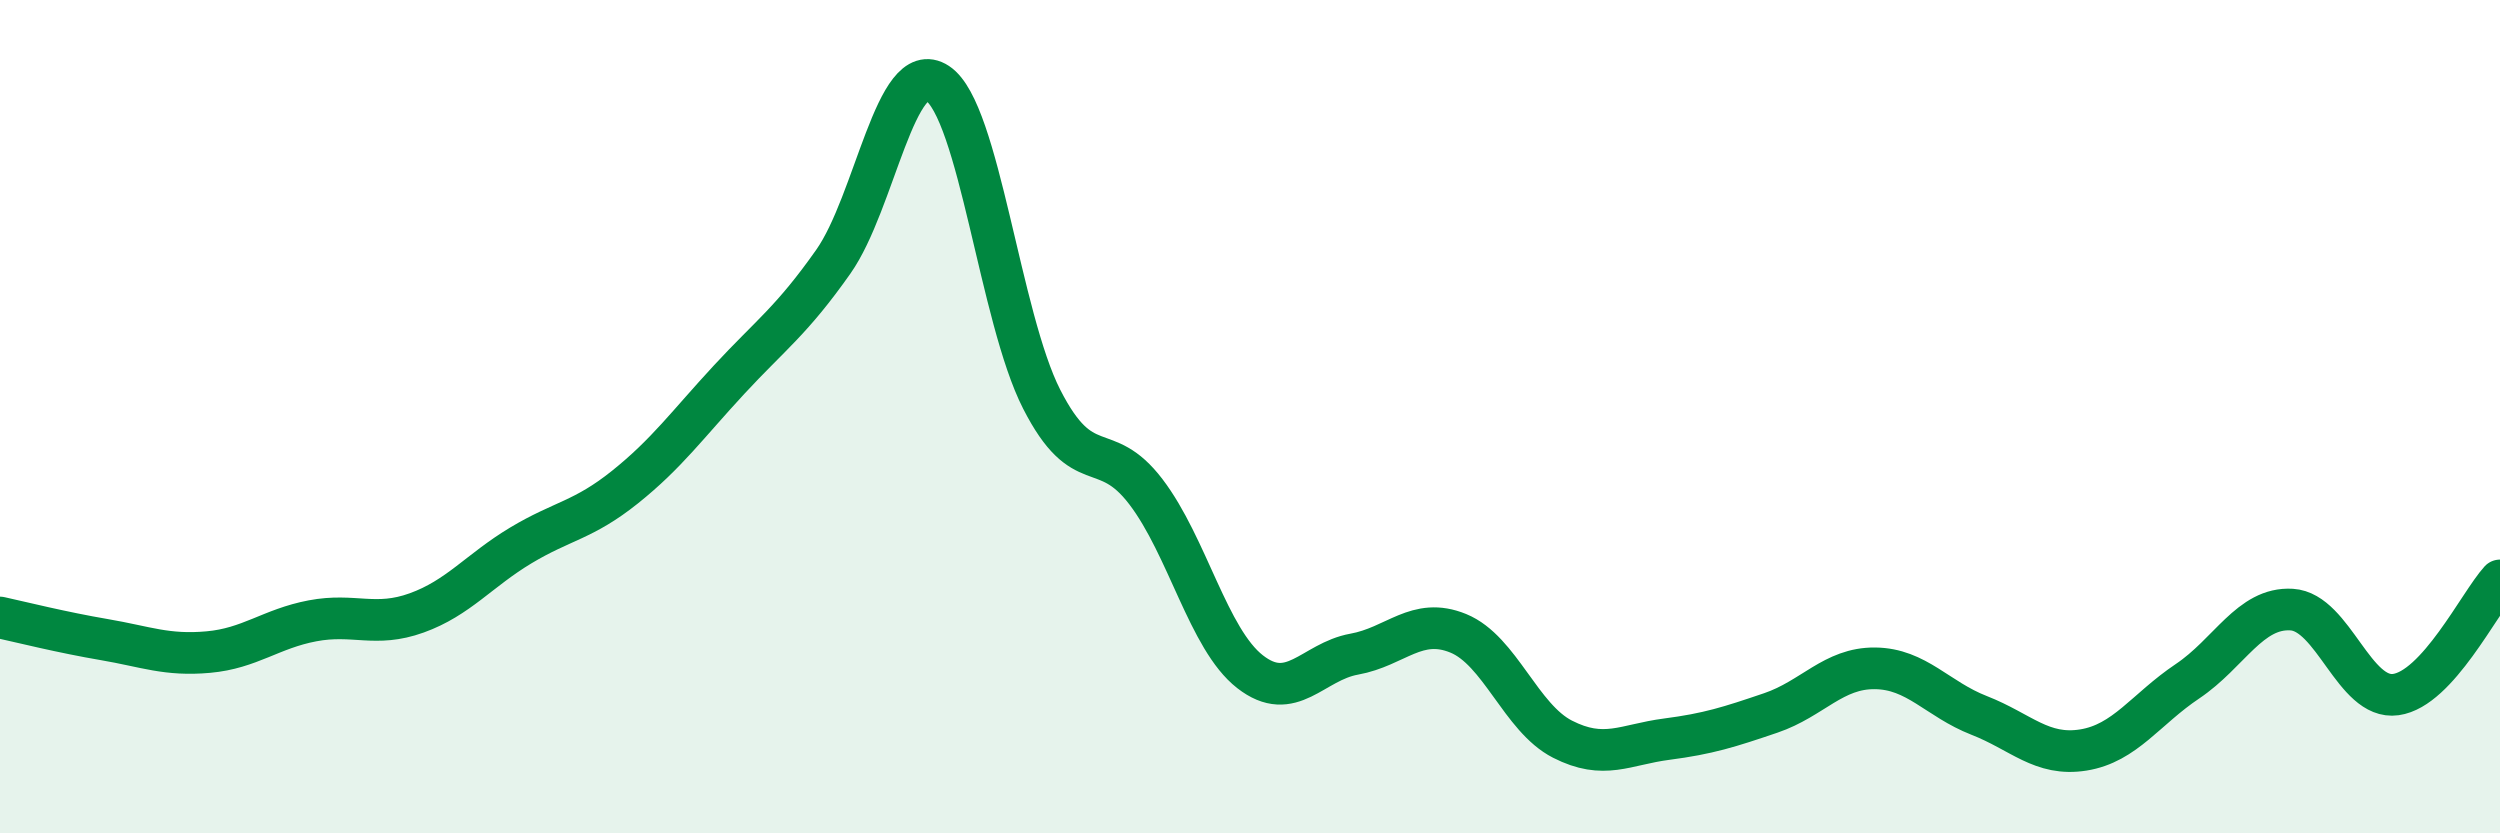
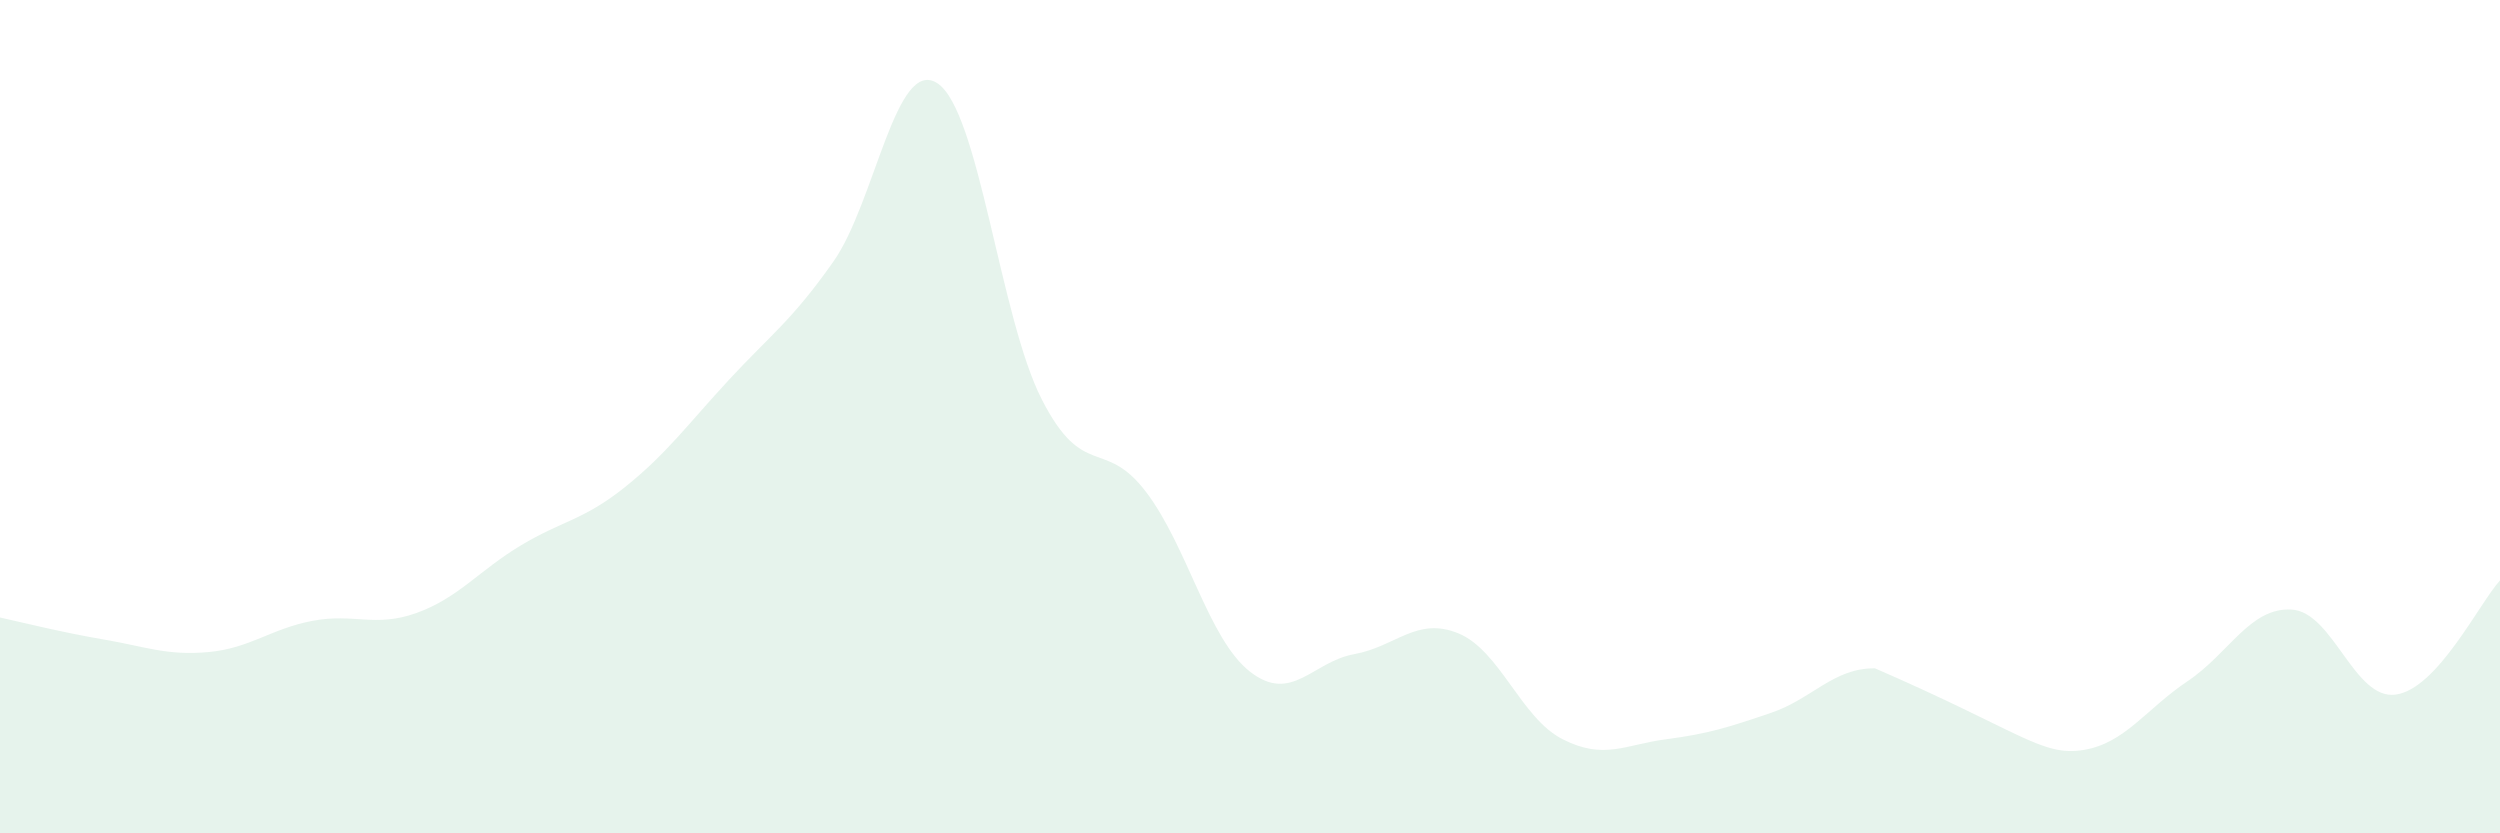
<svg xmlns="http://www.w3.org/2000/svg" width="60" height="20" viewBox="0 0 60 20">
-   <path d="M 0,14.82 C 0.5,14.93 1.5,15.18 2.5,15.35 C 3.5,15.52 4,15.74 5,15.65 C 6,15.56 6.5,15.09 7.5,14.9 C 8.5,14.71 9,15.07 10,14.71 C 11,14.35 11.5,13.69 12.5,13.09 C 13.5,12.49 14,12.49 15,11.69 C 16,10.89 16.5,10.19 17.5,9.11 C 18.5,8.03 19,7.7 20,6.28 C 21,4.86 21.5,1.34 22.5,2 C 23.5,2.66 24,7.62 25,9.58 C 26,11.54 26.5,10.49 27.5,11.8 C 28.5,13.11 29,15.34 30,16.12 C 31,16.9 31.5,15.88 32.5,15.7 C 33.5,15.52 34,14.79 35,15.2 C 36,15.61 36.5,17.23 37.5,17.74 C 38.5,18.25 39,17.87 40,17.74 C 41,17.61 41.5,17.45 42.5,17.11 C 43.5,16.77 44,16.03 45,16.04 C 46,16.05 46.5,16.78 47.5,17.17 C 48.5,17.56 49,18.16 50,18 C 51,17.84 51.5,17.02 52.5,16.35 C 53.5,15.68 54,14.57 55,14.63 C 56,14.69 56.5,16.81 57.5,16.67 C 58.5,16.53 59.5,14.48 60,13.93L60 20L0 20Z" fill="#008740" opacity="0.1" stroke-linecap="round" stroke-linejoin="round" />
-   <path d="M 0,14.82 C 0.5,14.93 1.5,15.18 2.5,15.35 C 3.5,15.52 4,15.74 5,15.65 C 6,15.56 6.5,15.09 7.5,14.9 C 8.5,14.71 9,15.07 10,14.71 C 11,14.35 11.5,13.69 12.5,13.09 C 13.5,12.49 14,12.49 15,11.69 C 16,10.89 16.5,10.19 17.5,9.11 C 18.5,8.03 19,7.7 20,6.28 C 21,4.86 21.5,1.34 22.5,2 C 23.5,2.66 24,7.62 25,9.58 C 26,11.54 26.5,10.49 27.5,11.8 C 28.5,13.11 29,15.34 30,16.12 C 31,16.9 31.5,15.88 32.5,15.7 C 33.5,15.52 34,14.79 35,15.2 C 36,15.61 36.5,17.23 37.5,17.74 C 38.5,18.25 39,17.87 40,17.74 C 41,17.61 41.5,17.45 42.5,17.11 C 43.5,16.77 44,16.03 45,16.04 C 46,16.05 46.5,16.78 47.5,17.17 C 48.5,17.56 49,18.16 50,18 C 51,17.84 51.5,17.02 52.5,16.35 C 53.5,15.68 54,14.57 55,14.63 C 56,14.69 56.5,16.81 57.5,16.67 C 58.5,16.53 59.5,14.48 60,13.93" stroke="#008740" stroke-width="1" fill="none" stroke-linecap="round" stroke-linejoin="round" />
+   <path d="M 0,14.82 C 0.5,14.93 1.5,15.18 2.5,15.35 C 3.5,15.52 4,15.74 5,15.65 C 6,15.56 6.5,15.09 7.5,14.9 C 8.5,14.71 9,15.07 10,14.71 C 11,14.35 11.5,13.69 12.5,13.09 C 13.5,12.49 14,12.49 15,11.69 C 16,10.89 16.5,10.19 17.5,9.11 C 18.5,8.03 19,7.7 20,6.28 C 21,4.86 21.5,1.34 22.5,2 C 23.5,2.66 24,7.62 25,9.58 C 26,11.54 26.5,10.49 27.5,11.8 C 28.5,13.11 29,15.34 30,16.12 C 31,16.9 31.5,15.88 32.5,15.7 C 33.5,15.52 34,14.79 35,15.2 C 36,15.61 36.5,17.23 37.5,17.74 C 38.5,18.25 39,17.87 40,17.74 C 41,17.61 41.5,17.45 42.5,17.11 C 43.5,16.77 44,16.03 45,16.04 C 48.5,17.56 49,18.16 50,18 C 51,17.84 51.5,17.02 52.5,16.35 C 53.5,15.68 54,14.57 55,14.63 C 56,14.69 56.5,16.81 57.5,16.67 C 58.5,16.53 59.5,14.48 60,13.93L60 20L0 20Z" fill="#008740" opacity="0.1" stroke-linecap="round" stroke-linejoin="round" />
</svg>